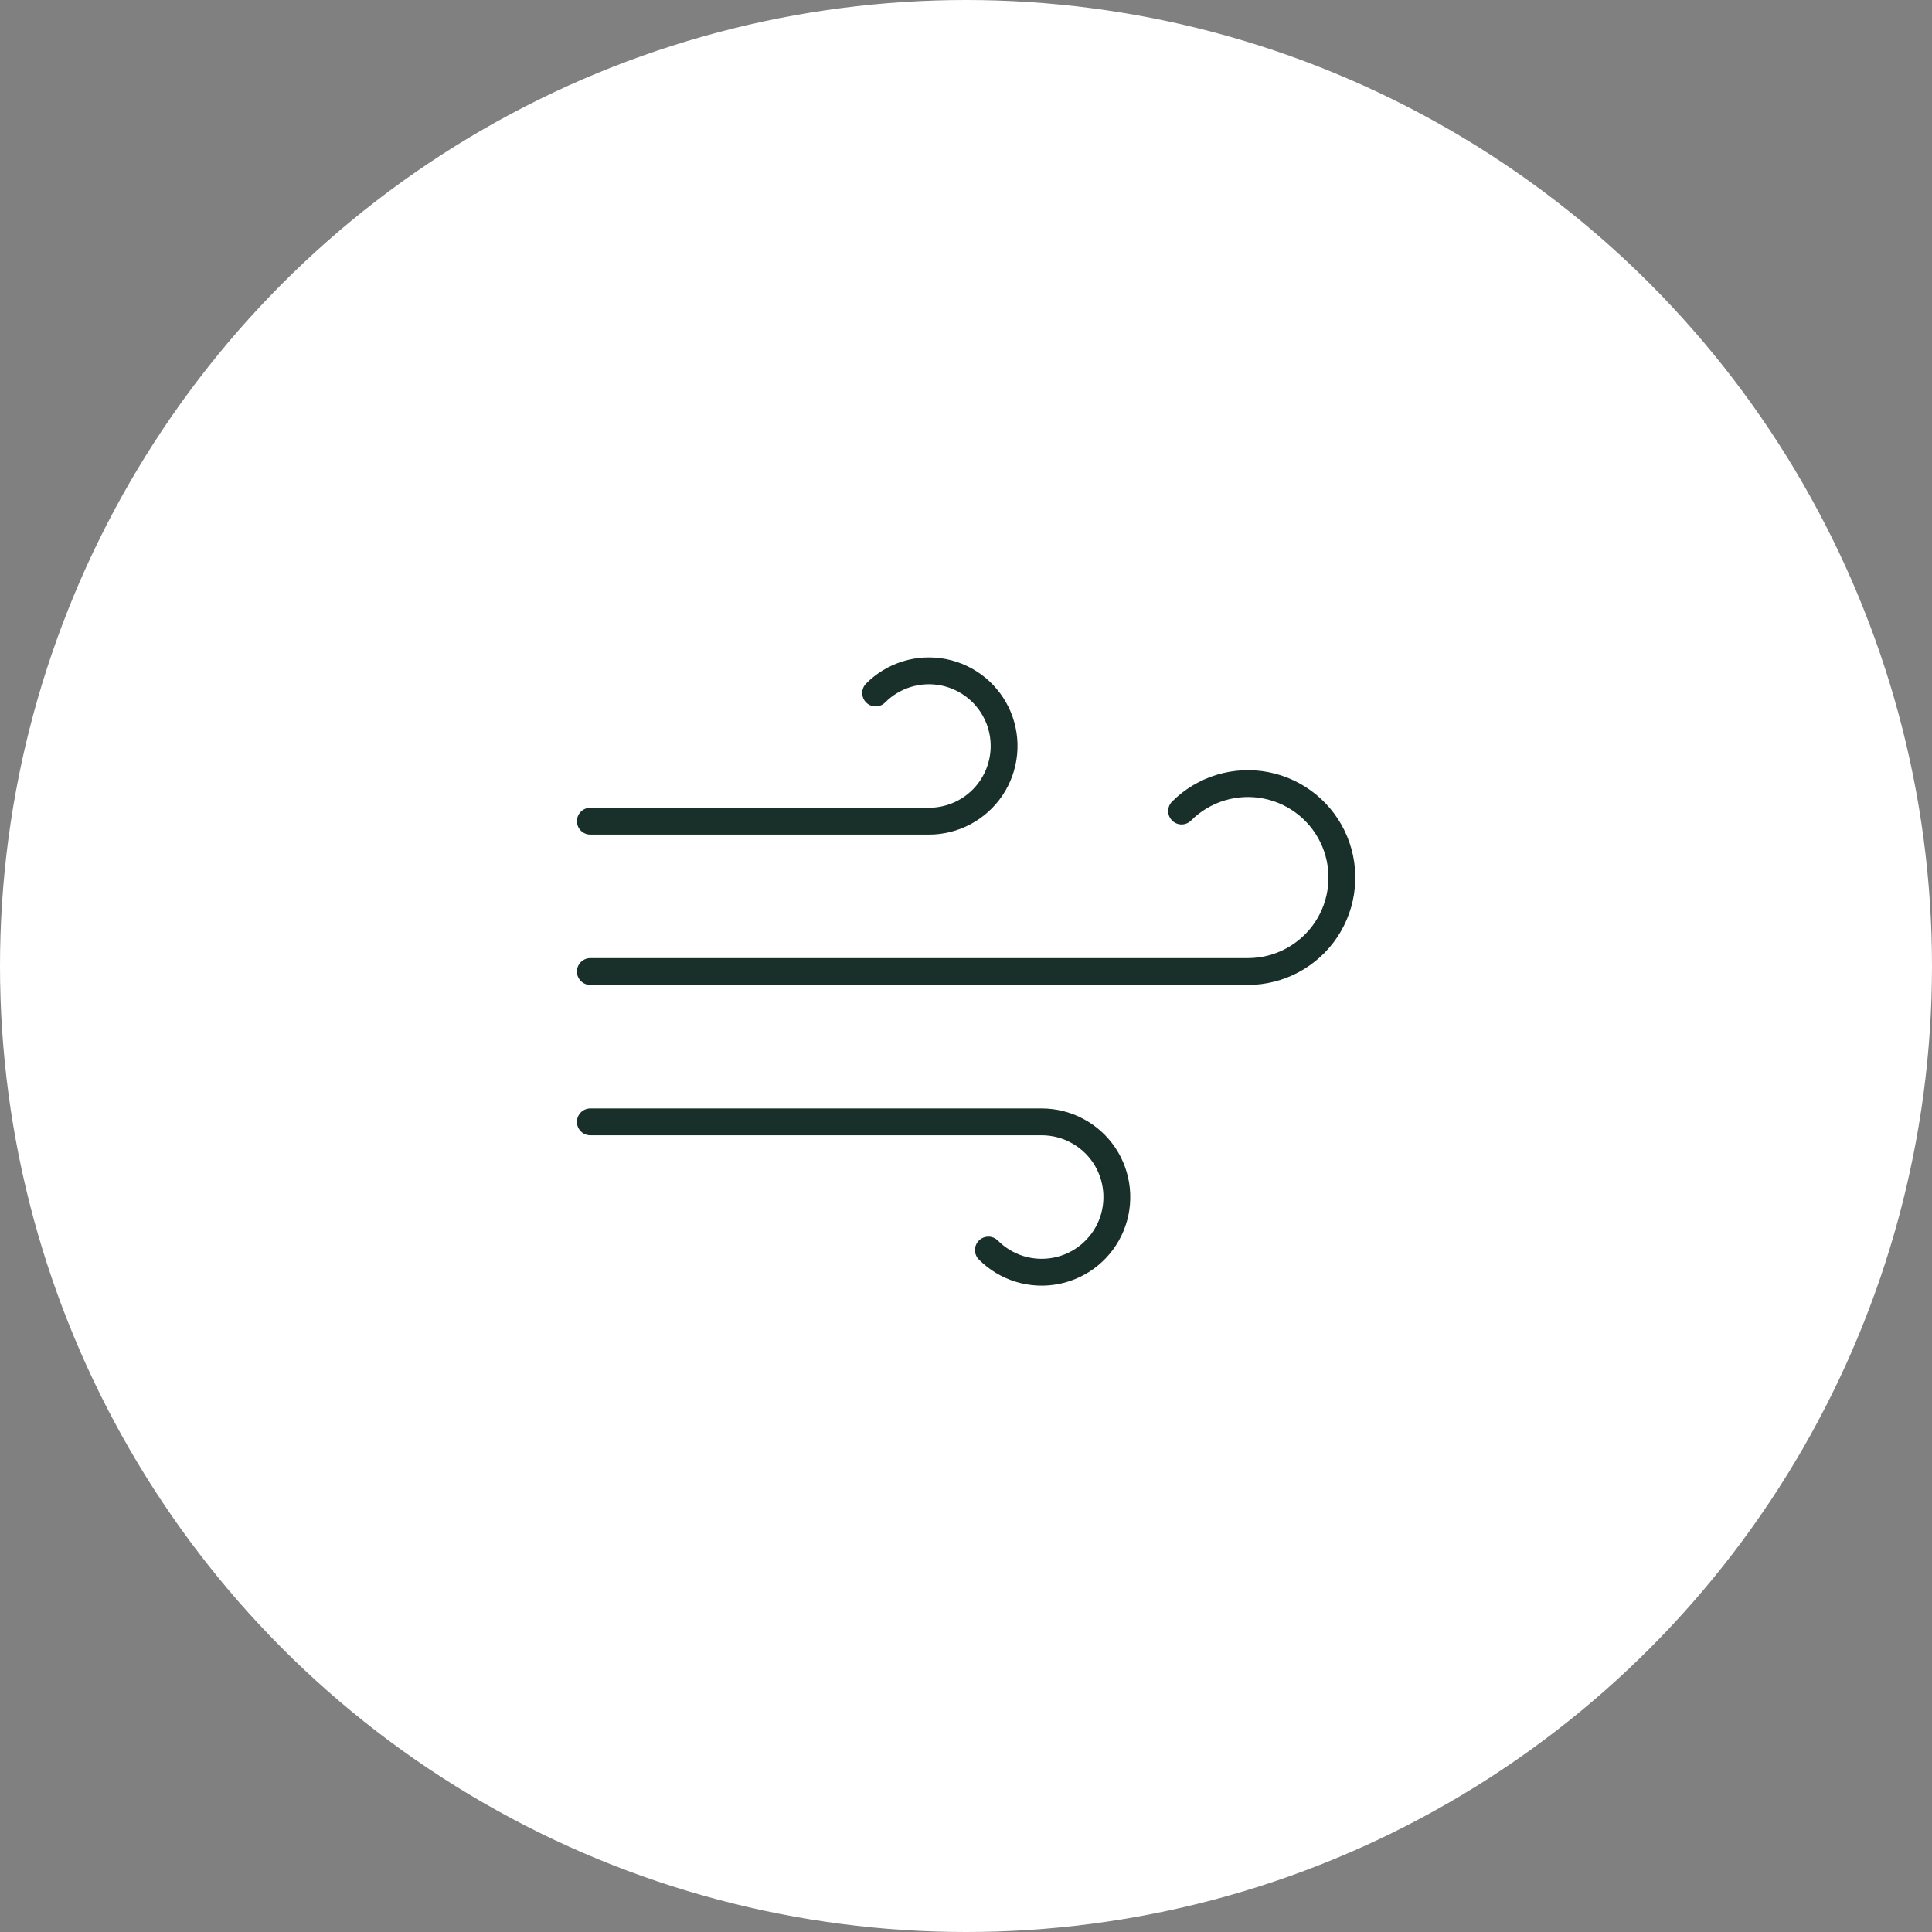
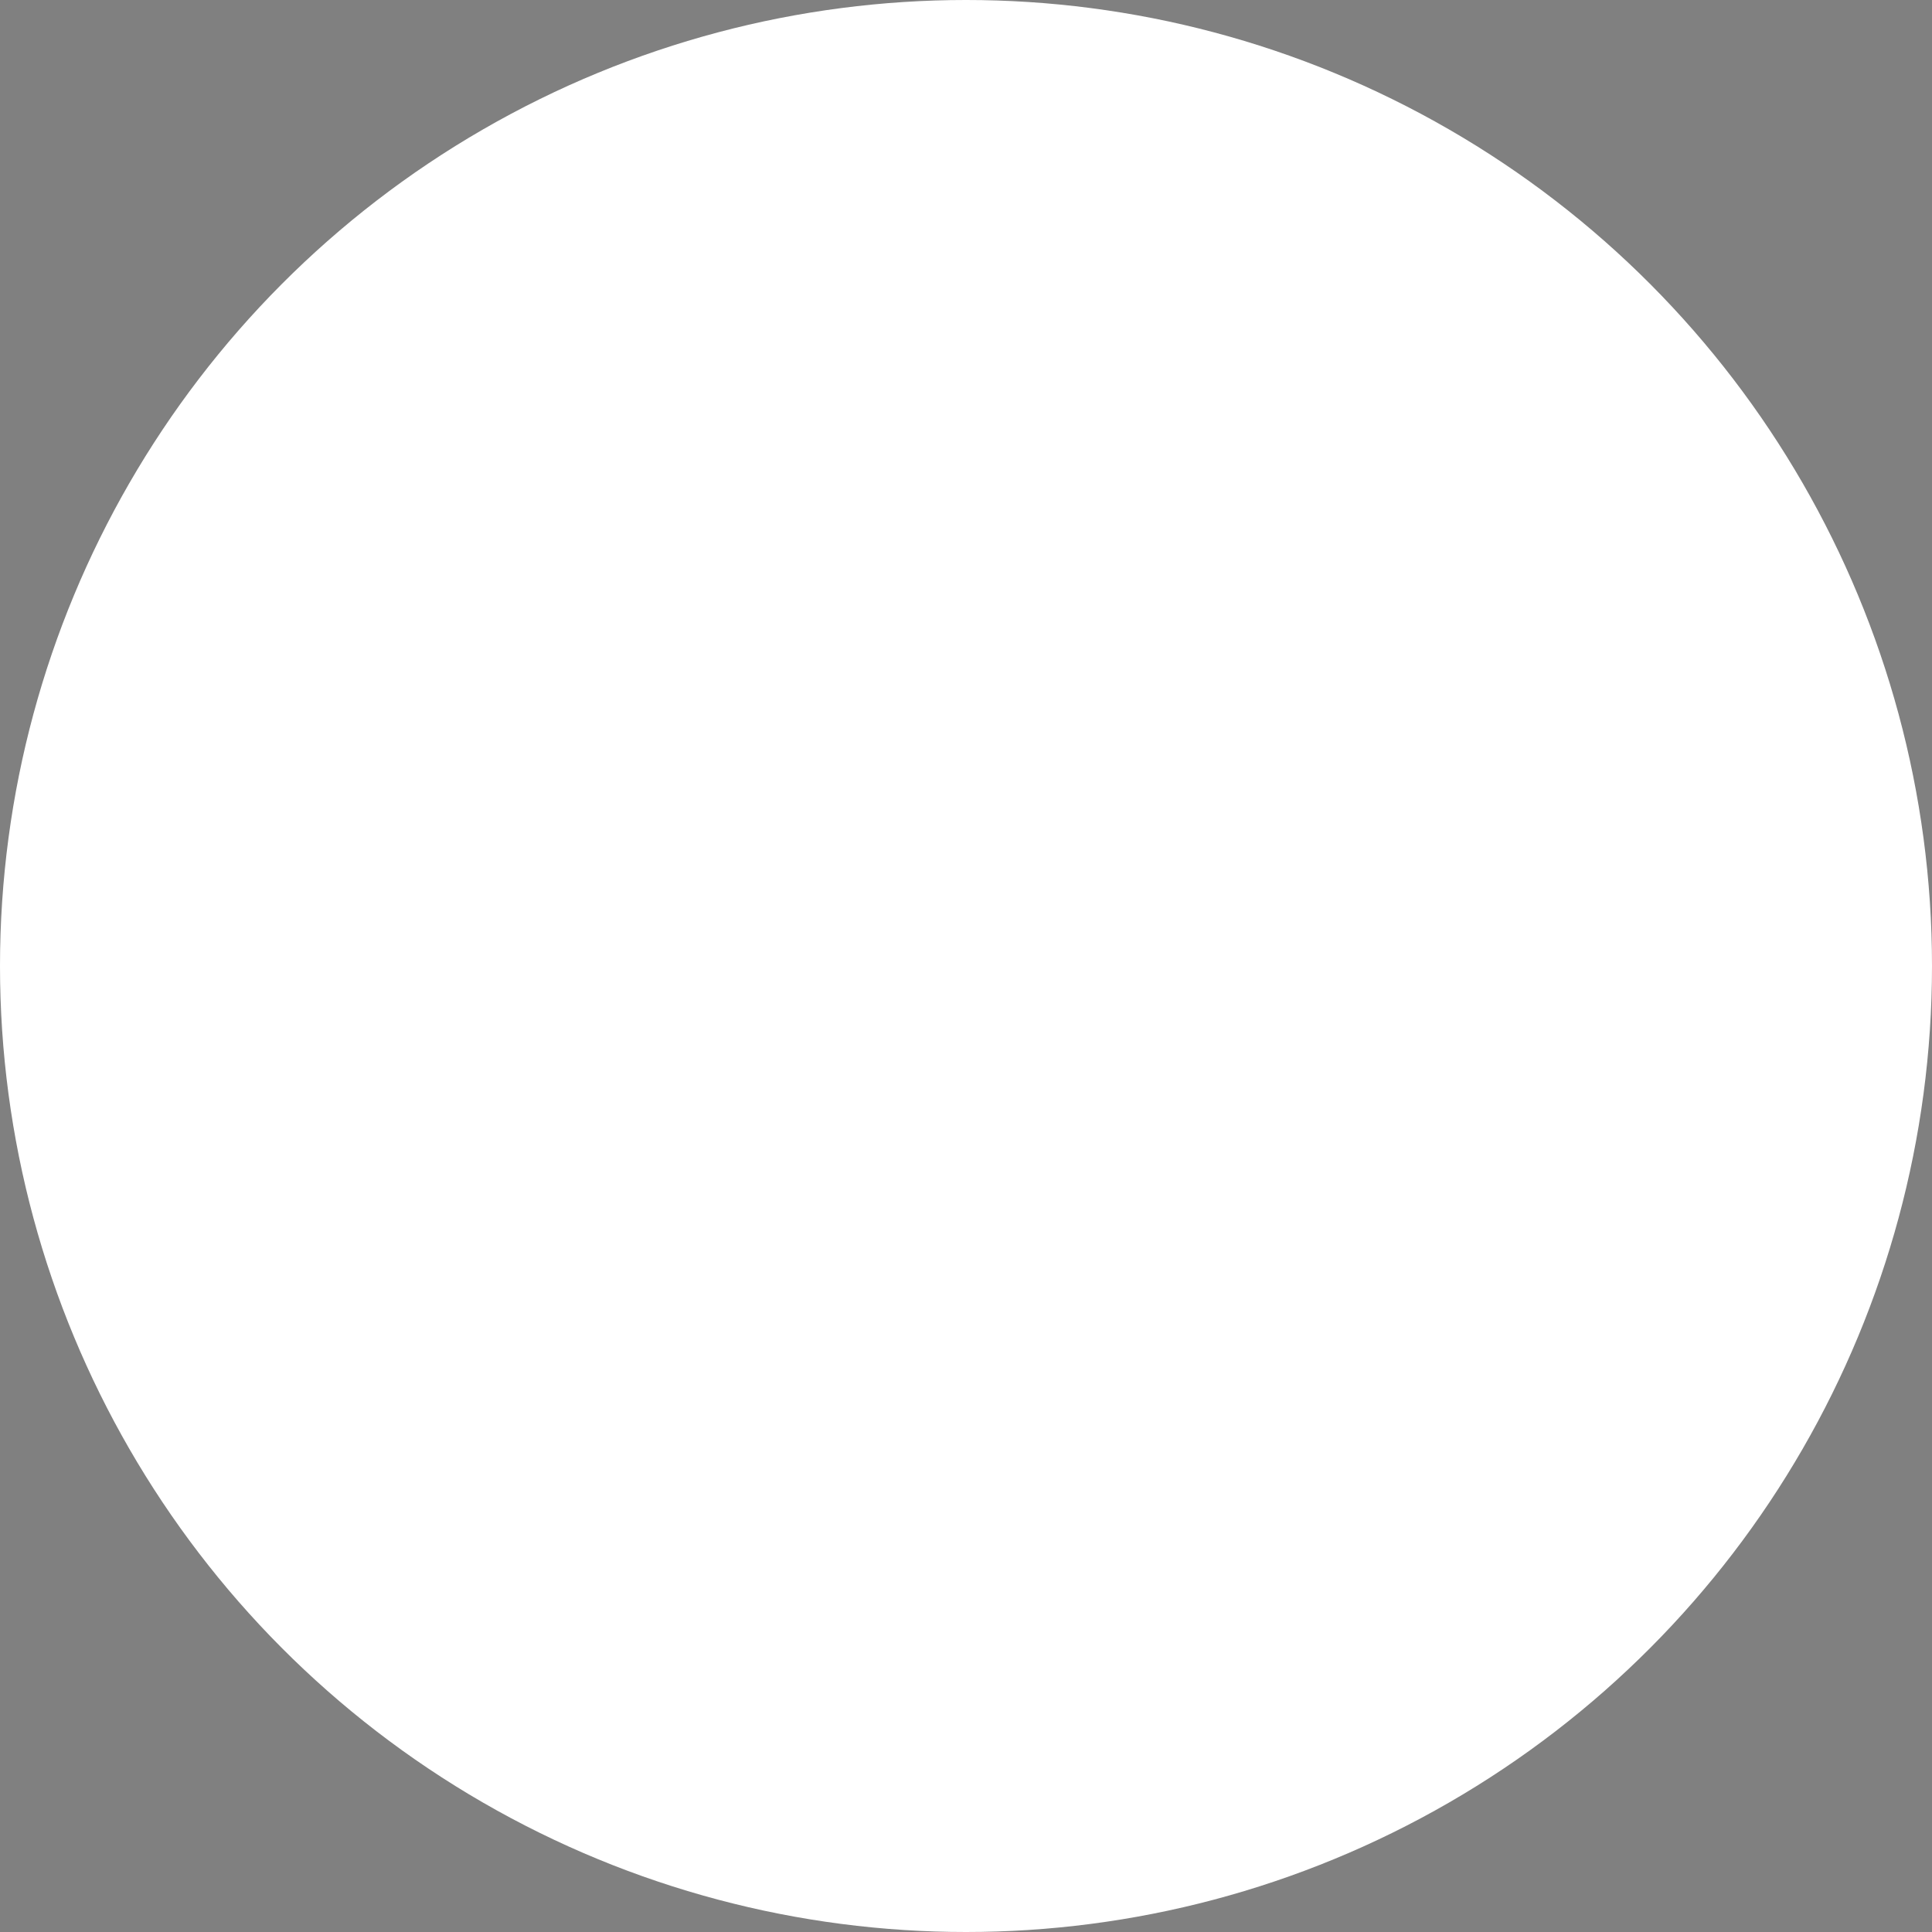
<svg xmlns="http://www.w3.org/2000/svg" width="72" height="72" viewBox="0 0 72 72" fill="none">
  <rect x="0" y="0" width="72" height="72" fill="#808080" stroke="none" />
  <circle cx="36" cy="36" r="36" fill="white" />
-   <path d="M32.632 25.826C32.957 25.499 33.358 25.257 33.8 25.122C34.241 24.987 34.709 24.964 35.162 25.053C35.615 25.143 36.038 25.343 36.395 25.635C36.752 25.928 37.031 26.305 37.208 26.731C37.384 27.158 37.452 27.621 37.406 28.08C37.36 28.54 37.202 28.98 36.944 29.364C36.687 29.747 36.339 30.06 35.931 30.277C35.523 30.493 35.068 30.605 34.607 30.603H22M36.834 46.586C37.159 46.913 37.561 47.155 38.002 47.29C38.444 47.425 38.911 47.448 39.364 47.359C39.817 47.269 40.241 47.069 40.597 46.777C40.954 46.484 41.233 46.108 41.41 45.681C41.586 45.255 41.654 44.791 41.608 44.332C41.562 43.873 41.404 43.432 41.147 43.048C40.889 42.665 40.541 42.352 40.133 42.136C39.725 41.919 39.271 41.807 38.809 41.809H22M44.034 30.225C44.441 29.818 44.943 29.519 45.493 29.352C46.044 29.186 46.628 29.157 47.192 29.27C47.756 29.382 48.284 29.632 48.729 29.997C49.174 30.363 49.522 30.832 49.742 31.363C49.962 31.895 50.048 32.472 49.992 33.045C49.936 33.618 49.74 34.168 49.421 34.647C49.102 35.126 48.669 35.518 48.162 35.79C47.655 36.062 47.089 36.205 46.513 36.206H22" stroke="#183029" stroke-linecap="round" stroke-linejoin="round" />
</svg>